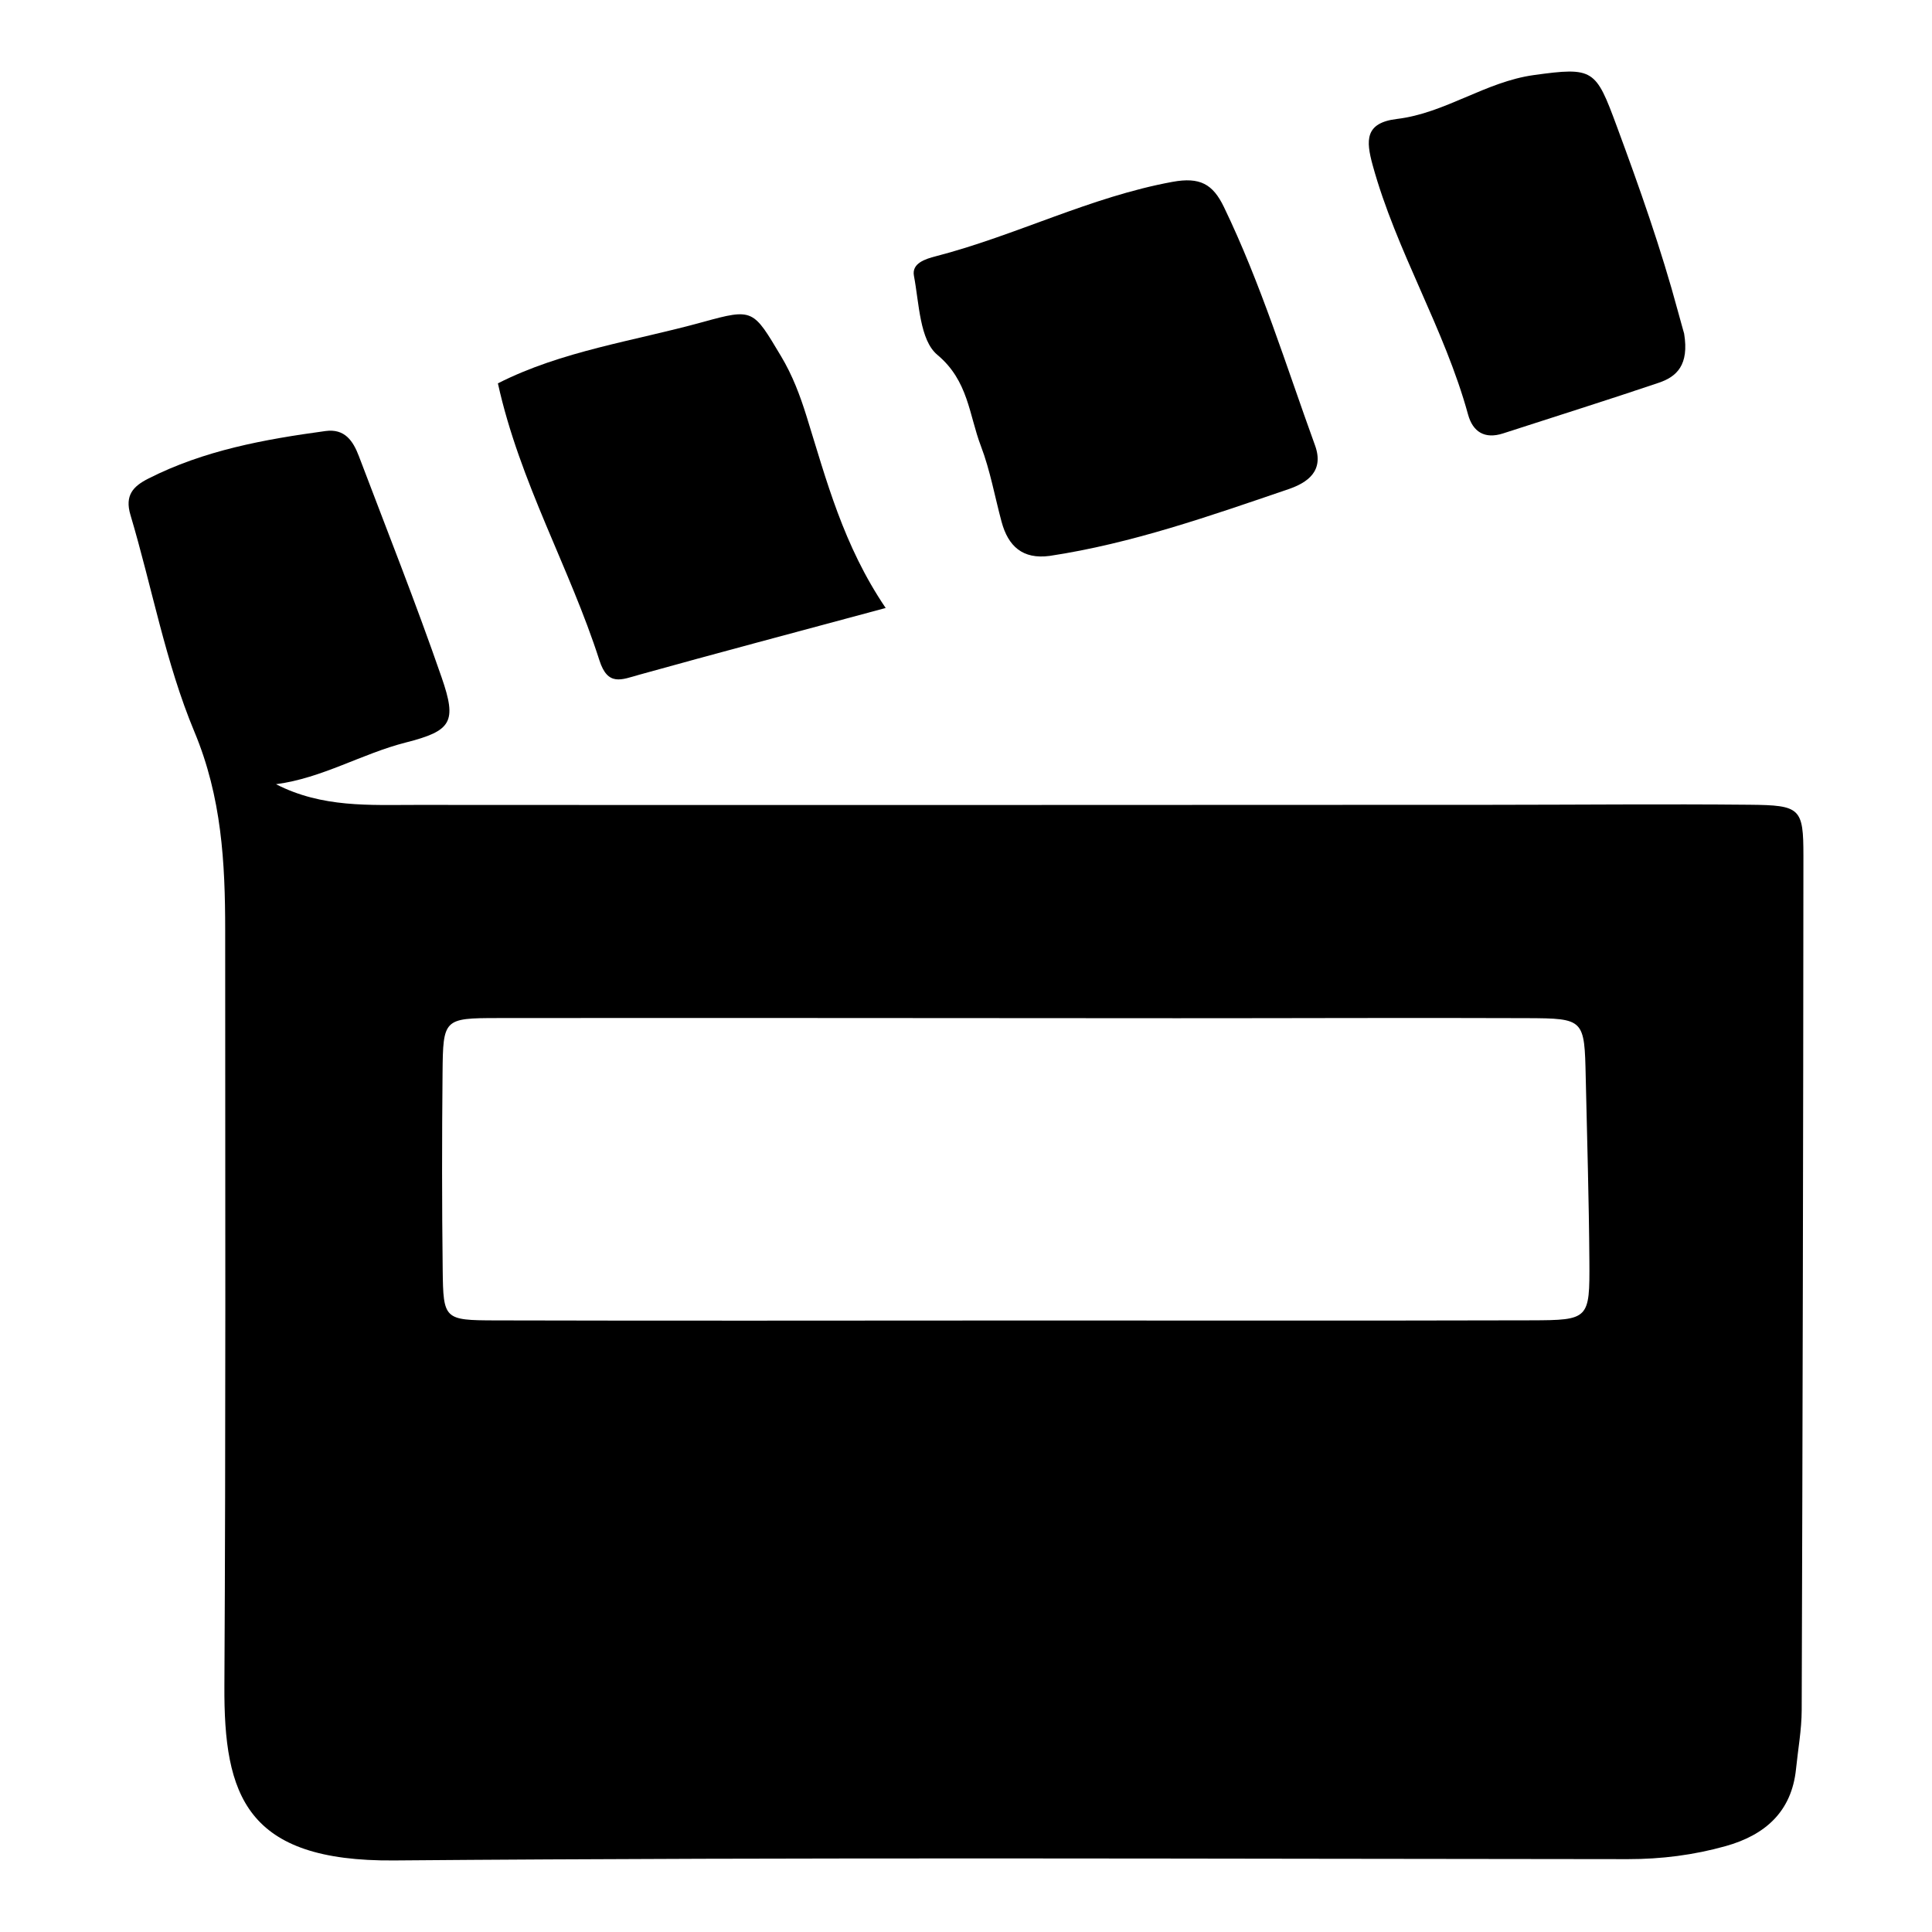
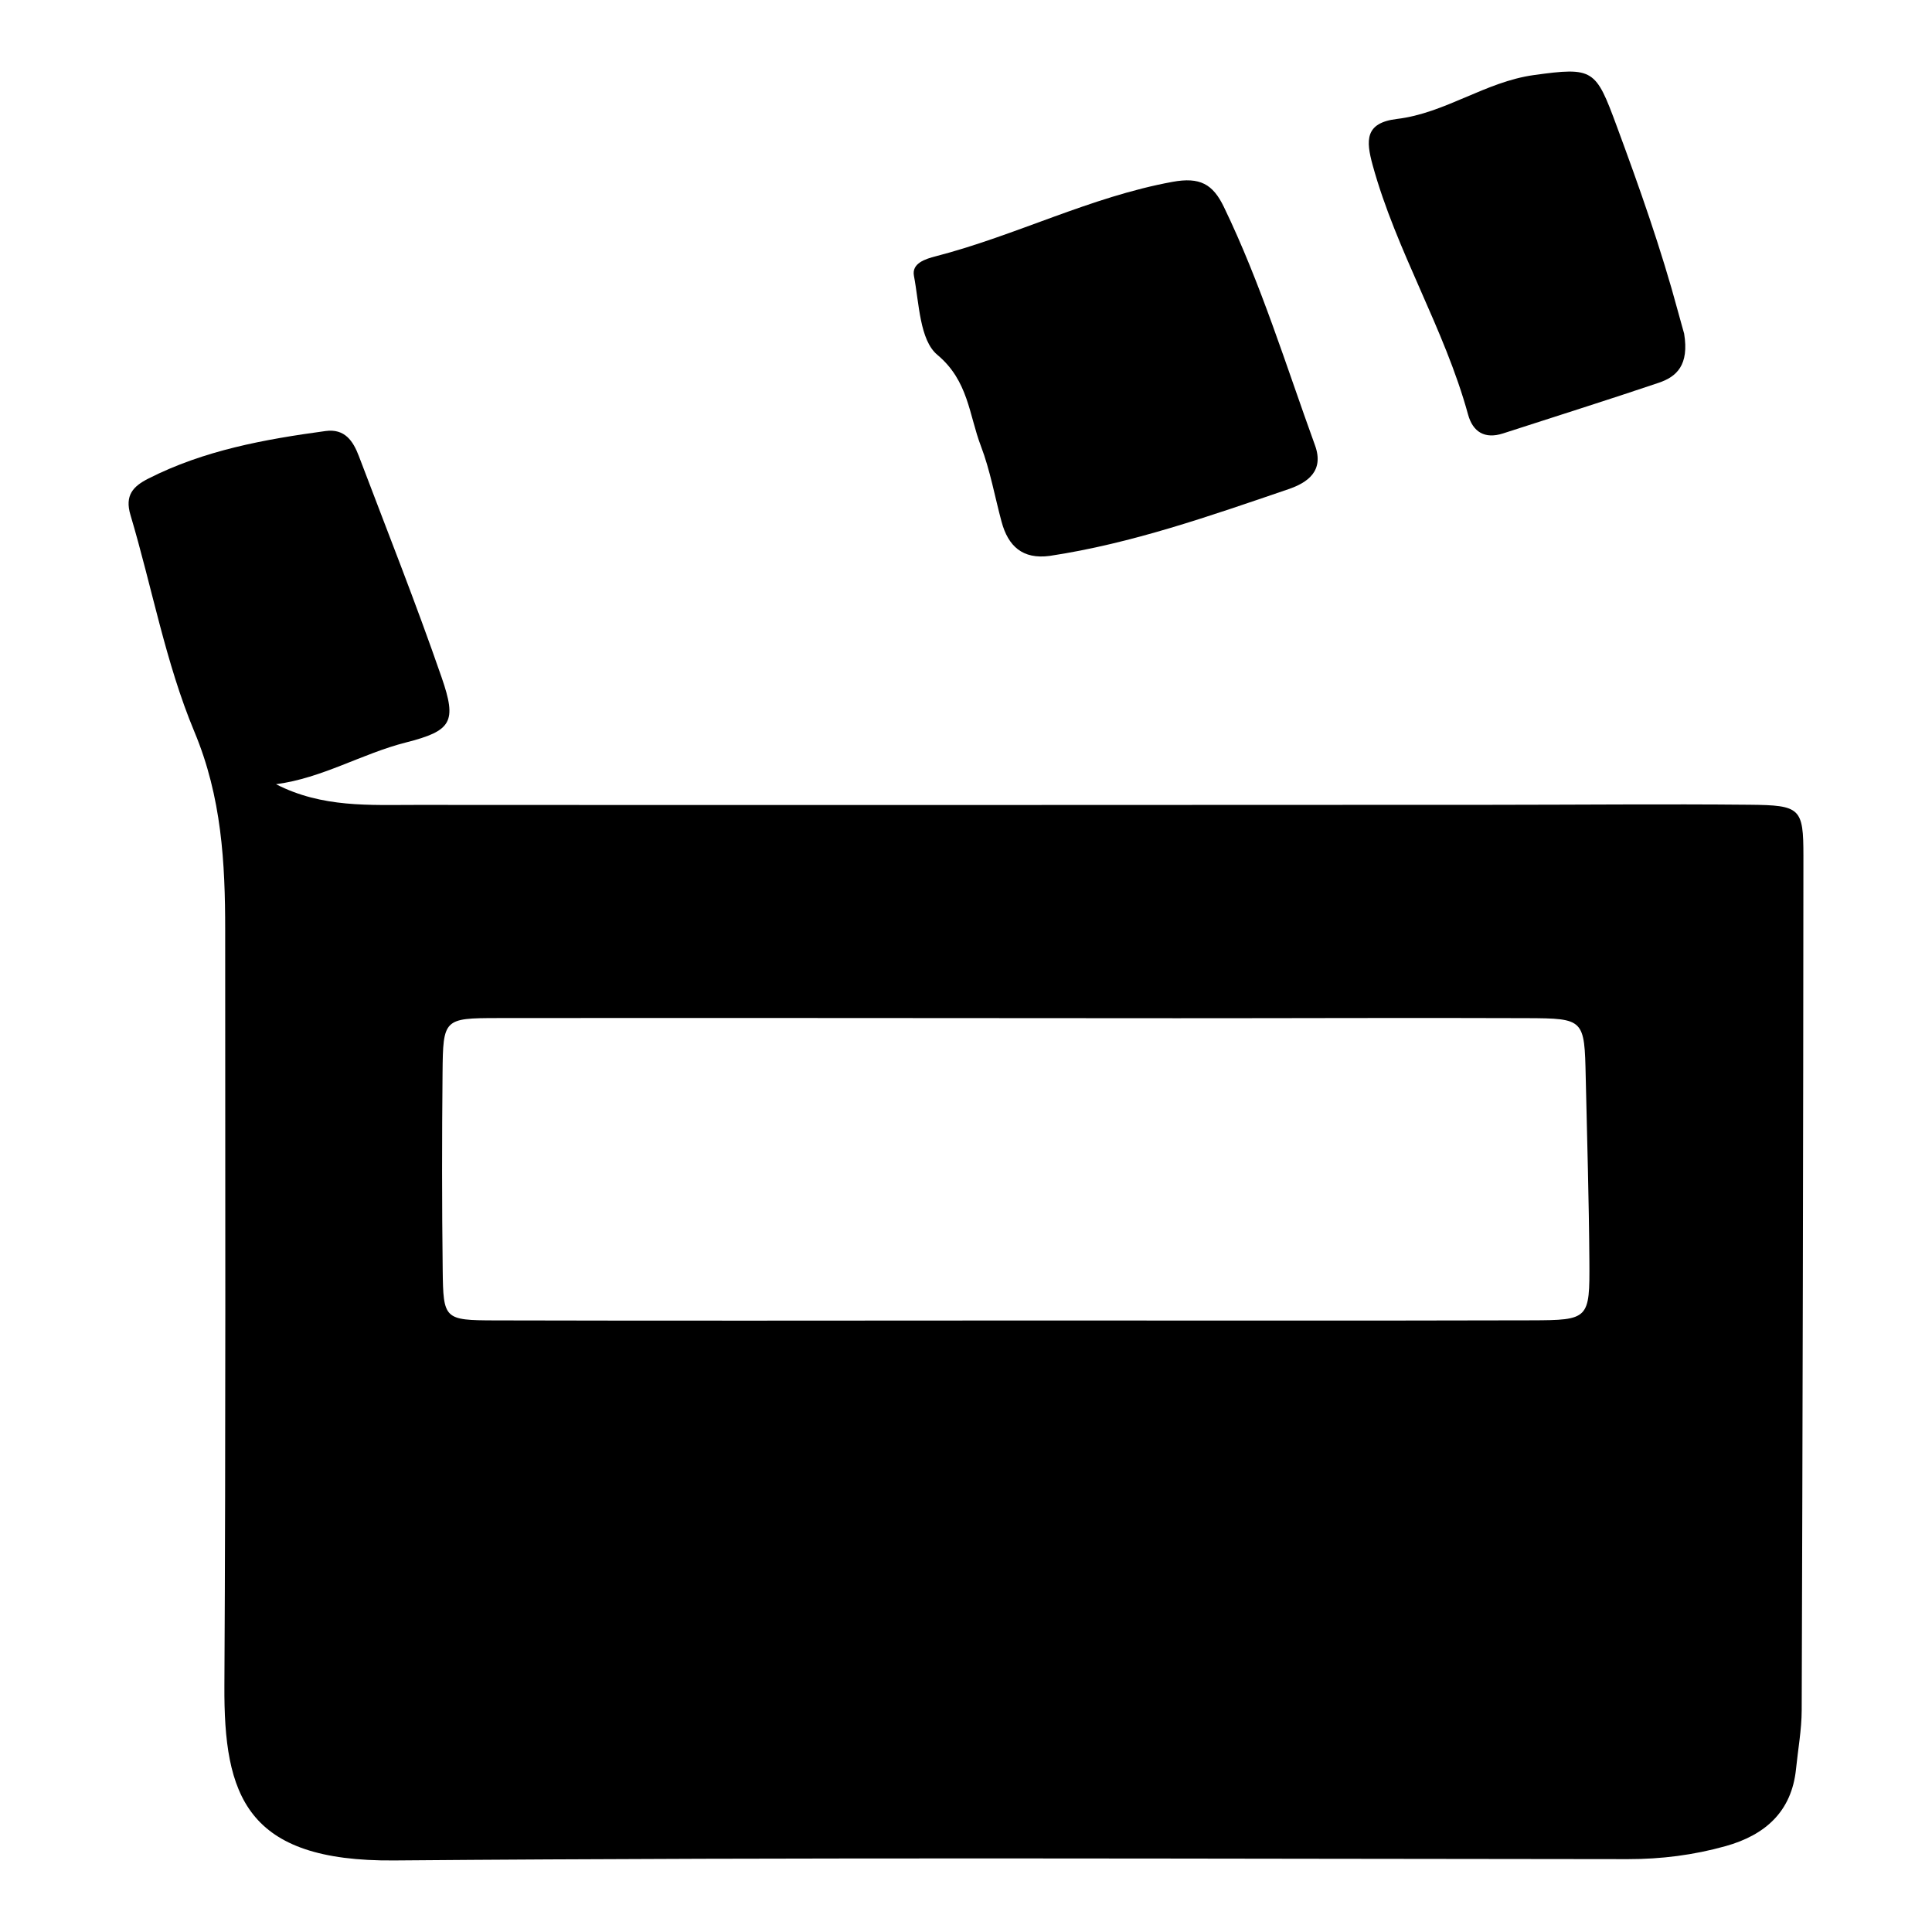
<svg xmlns="http://www.w3.org/2000/svg" id="Layer_1" data-name="Layer 1" viewBox="0 0 1080 1080">
  <path d="m154.3,438.38c25.8,13.27,52.46,11.55,78.71,11.57,200.42.14,400.83.02,601.25-.05,47.95-.02,95.91-.5,143.85-.04,28.33.27,30.02,1.86,30.01,28.6-.08,159.19-.45,318.37-.96,477.56-.04,10.95-2.06,21.89-3.17,32.84-2.44,24-17.41,36.98-39.31,43.12-17.79,4.99-35.95,7.3-54.61,7.29-229.93-.13-459.86-1.17-689.78.73-82.87.68-95.2-36.24-94.85-97.59.78-140.81.46-281.63.44-422.45,0-37.78-1.95-74.37-17.21-110.9-16.14-38.64-23.69-80.8-35.75-121.21-3.27-10.96,1.51-15.99,9.92-20.27,31.16-15.85,64.95-21.98,99.14-26.63,10.83-1.47,15.46,5.66,18.65,14.08,15.6,41.17,31.88,82.11,46.26,123.7,8.61,24.89,5.62,29.79-20.03,36.33-24.7,6.29-46.64,19.9-72.57,23.32Zm410.17,299.78c97.14,0,194.29.17,291.43-.09,32.4-.09,32.79-.59,32.57-33.09-.23-34.28-1.29-68.56-2.04-102.84-.71-32.42-.74-32.86-32.89-32.99-65.17-.26-130.33.06-195.5.04-126.65-.03-253.3-.24-379.95-.09-30.06.03-30.41.53-30.7,30.56-.35,36.74-.37,73.48.08,110.22.34,27.63.77,28.15,29.25,28.23,95.91.25,191.83.1,287.74.06Z" />
  <path d="m586.81,310.75c-15.22,2.05-23.25-5.48-26.92-19.06-3.81-14.13-6.36-28.73-11.56-42.34-6.64-17.38-6.94-36.47-24.35-51-9.9-8.25-10.16-28.82-13.08-44.15-1.34-7.04,6.35-9.43,12.26-10.96,44.78-11.59,86.3-33.16,132.26-41.58,15.38-2.82,22.57,1.24,28.75,14.04,20.75,43,34.7,88.53,50.92,133.22,5.23,14.4-4.14,20.88-14.86,24.54-43.8,14.94-87.51,30.36-133.43,37.29Z" />
-   <path d="m495.1,339.87c-50.76,13.69-94.32,25.22-137.73,37.3-9.96,2.77-17.58,6.65-22.29-8.03-16.6-51.78-44.53-99.46-56.75-154.84,35.77-18.18,76-23.62,114.53-34.27,28.36-7.84,28.11-7.03,43.77,19.13,6.38,10.65,10.59,21.86,14.22,33.5,11.14,35.77,20.52,72.19,44.25,107.21Z" />
  <path d="m941.44,186.49c2.89,17.6-4.2,24.09-14.12,27.45-28.9,9.78-58.03,18.9-87.06,28.33-10.33,3.36-16.96-.88-19.61-10.56-13.22-48.2-40.09-91.19-53.33-139.41-3.78-13.78-4.42-23.65,13.61-25.81,26.97-3.24,49.38-20.76,76.47-24.52,33.5-4.64,34.61-3.25,46.35,28.49,12.68,34.28,24.83,68.63,34.32,103.91,1.58,5.86,3.26,11.69,3.37,12.12Z" />
</svg>